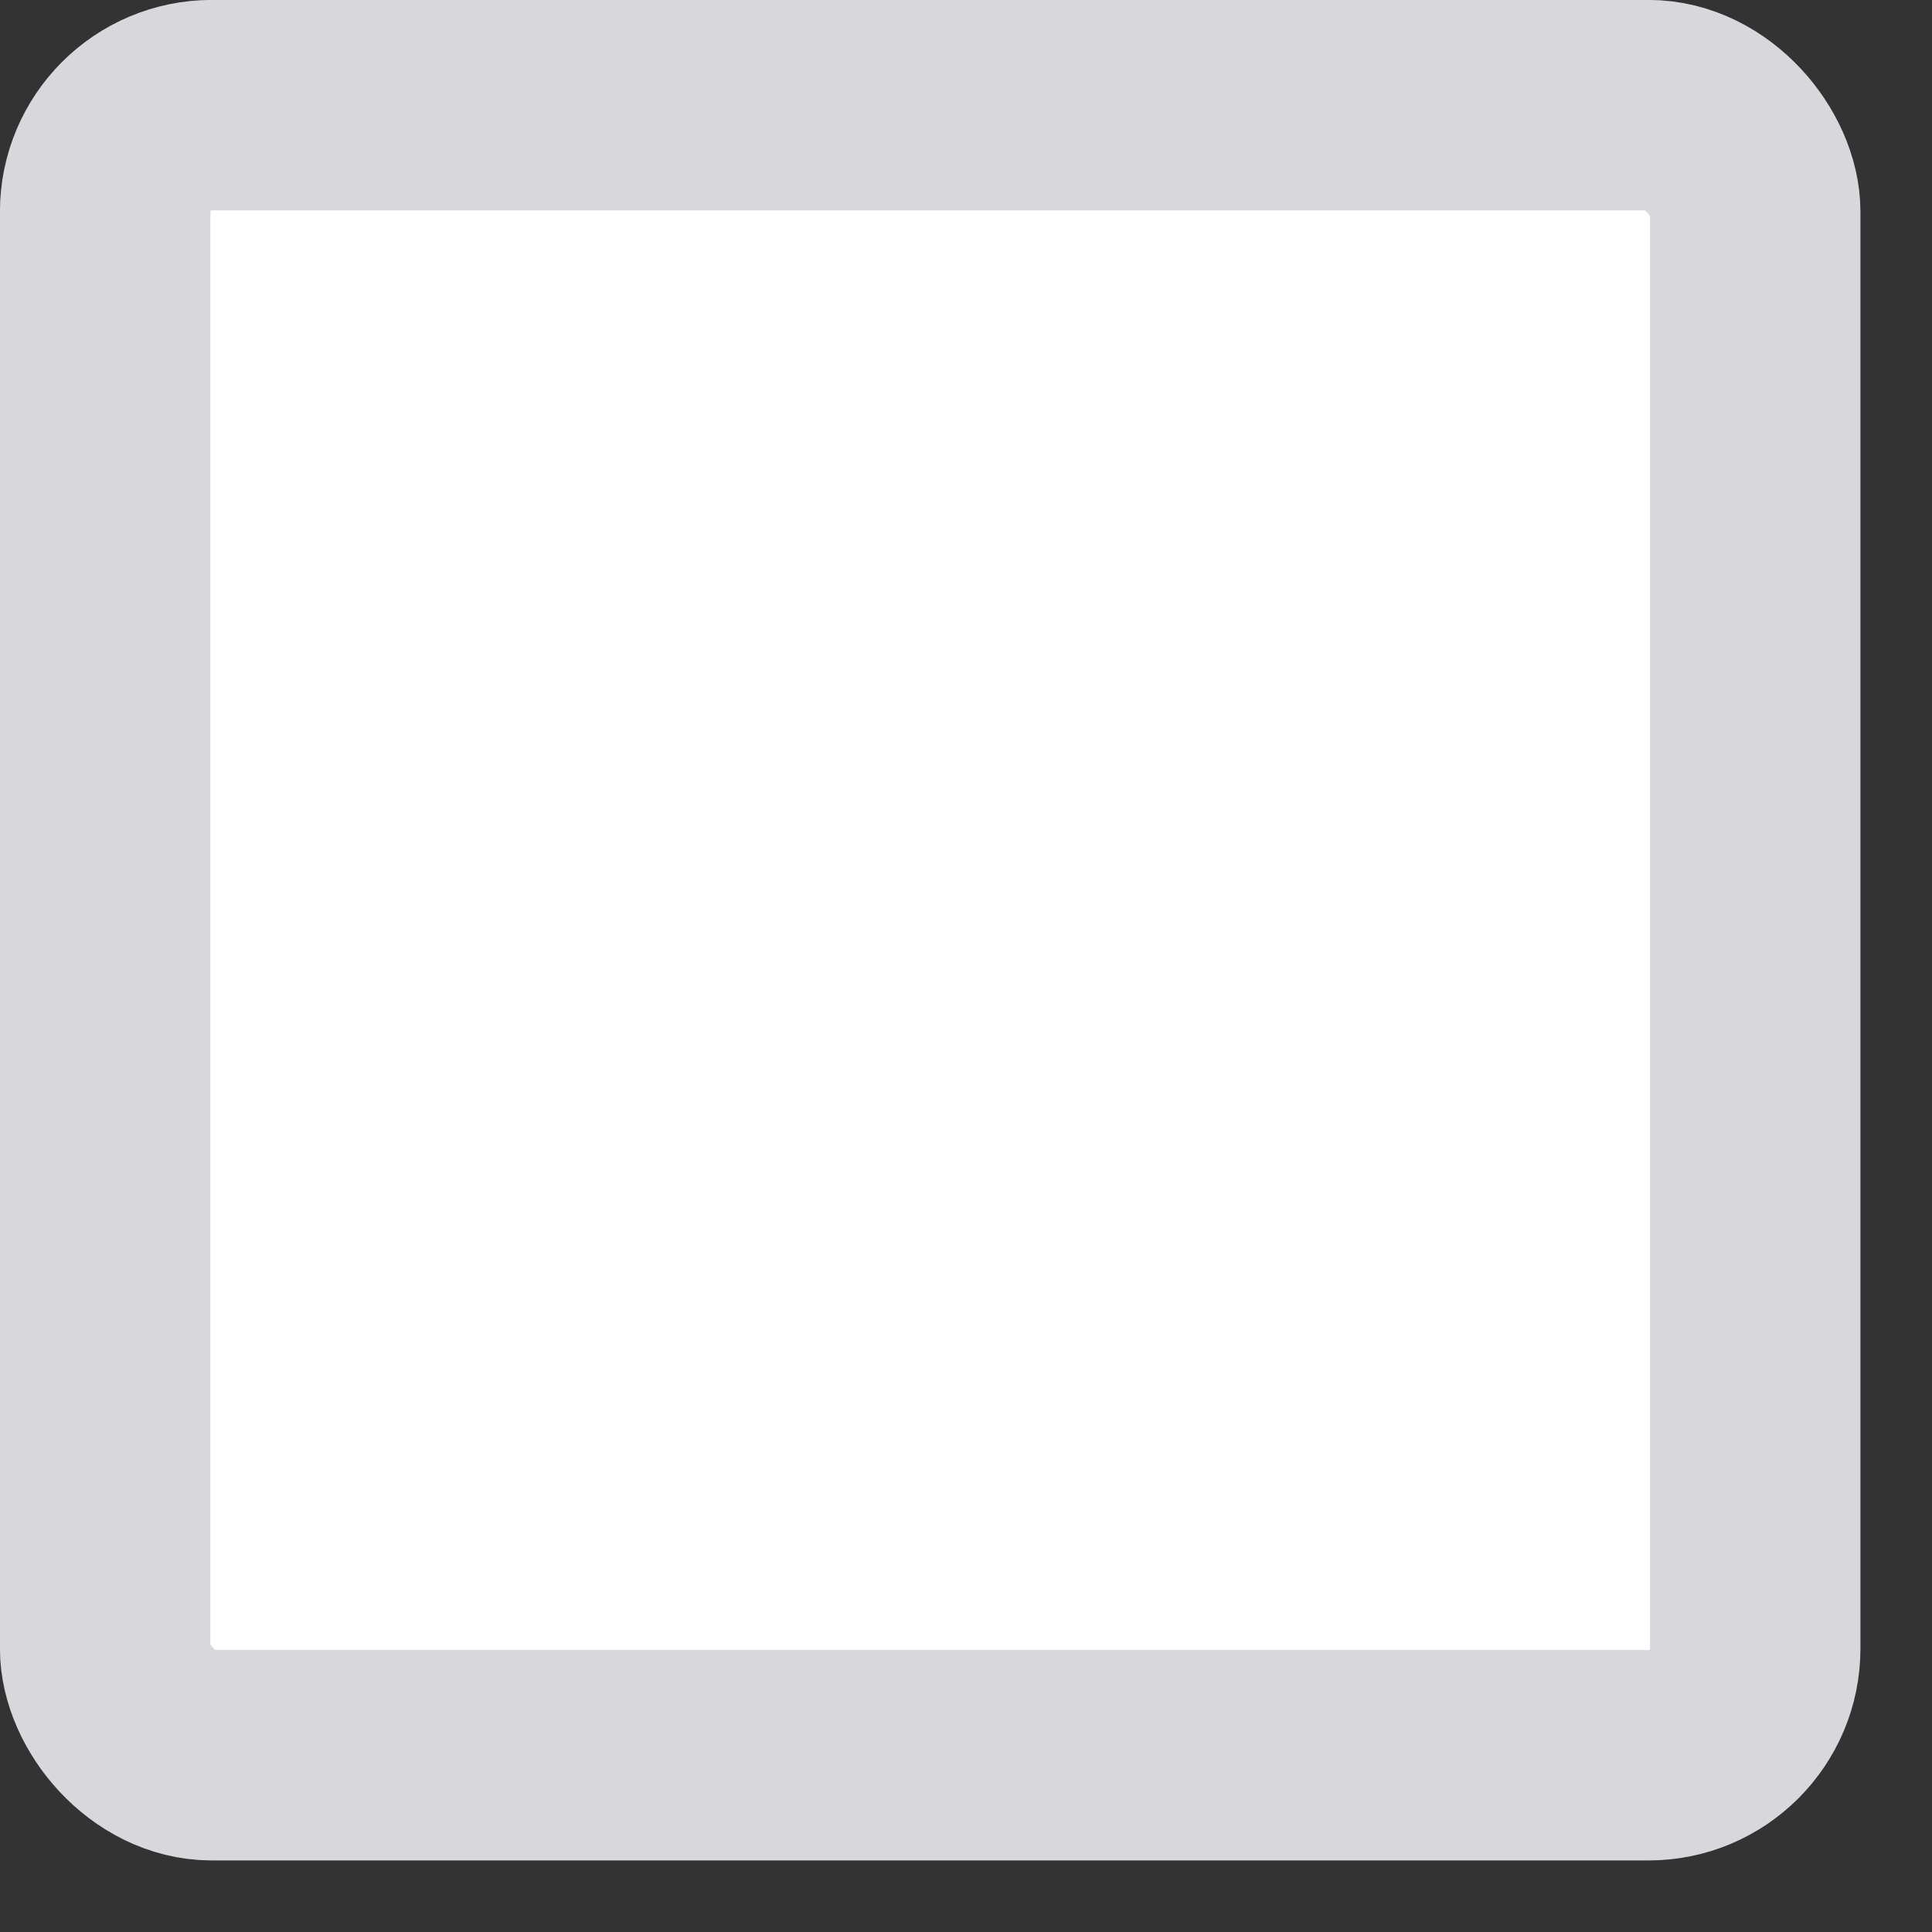
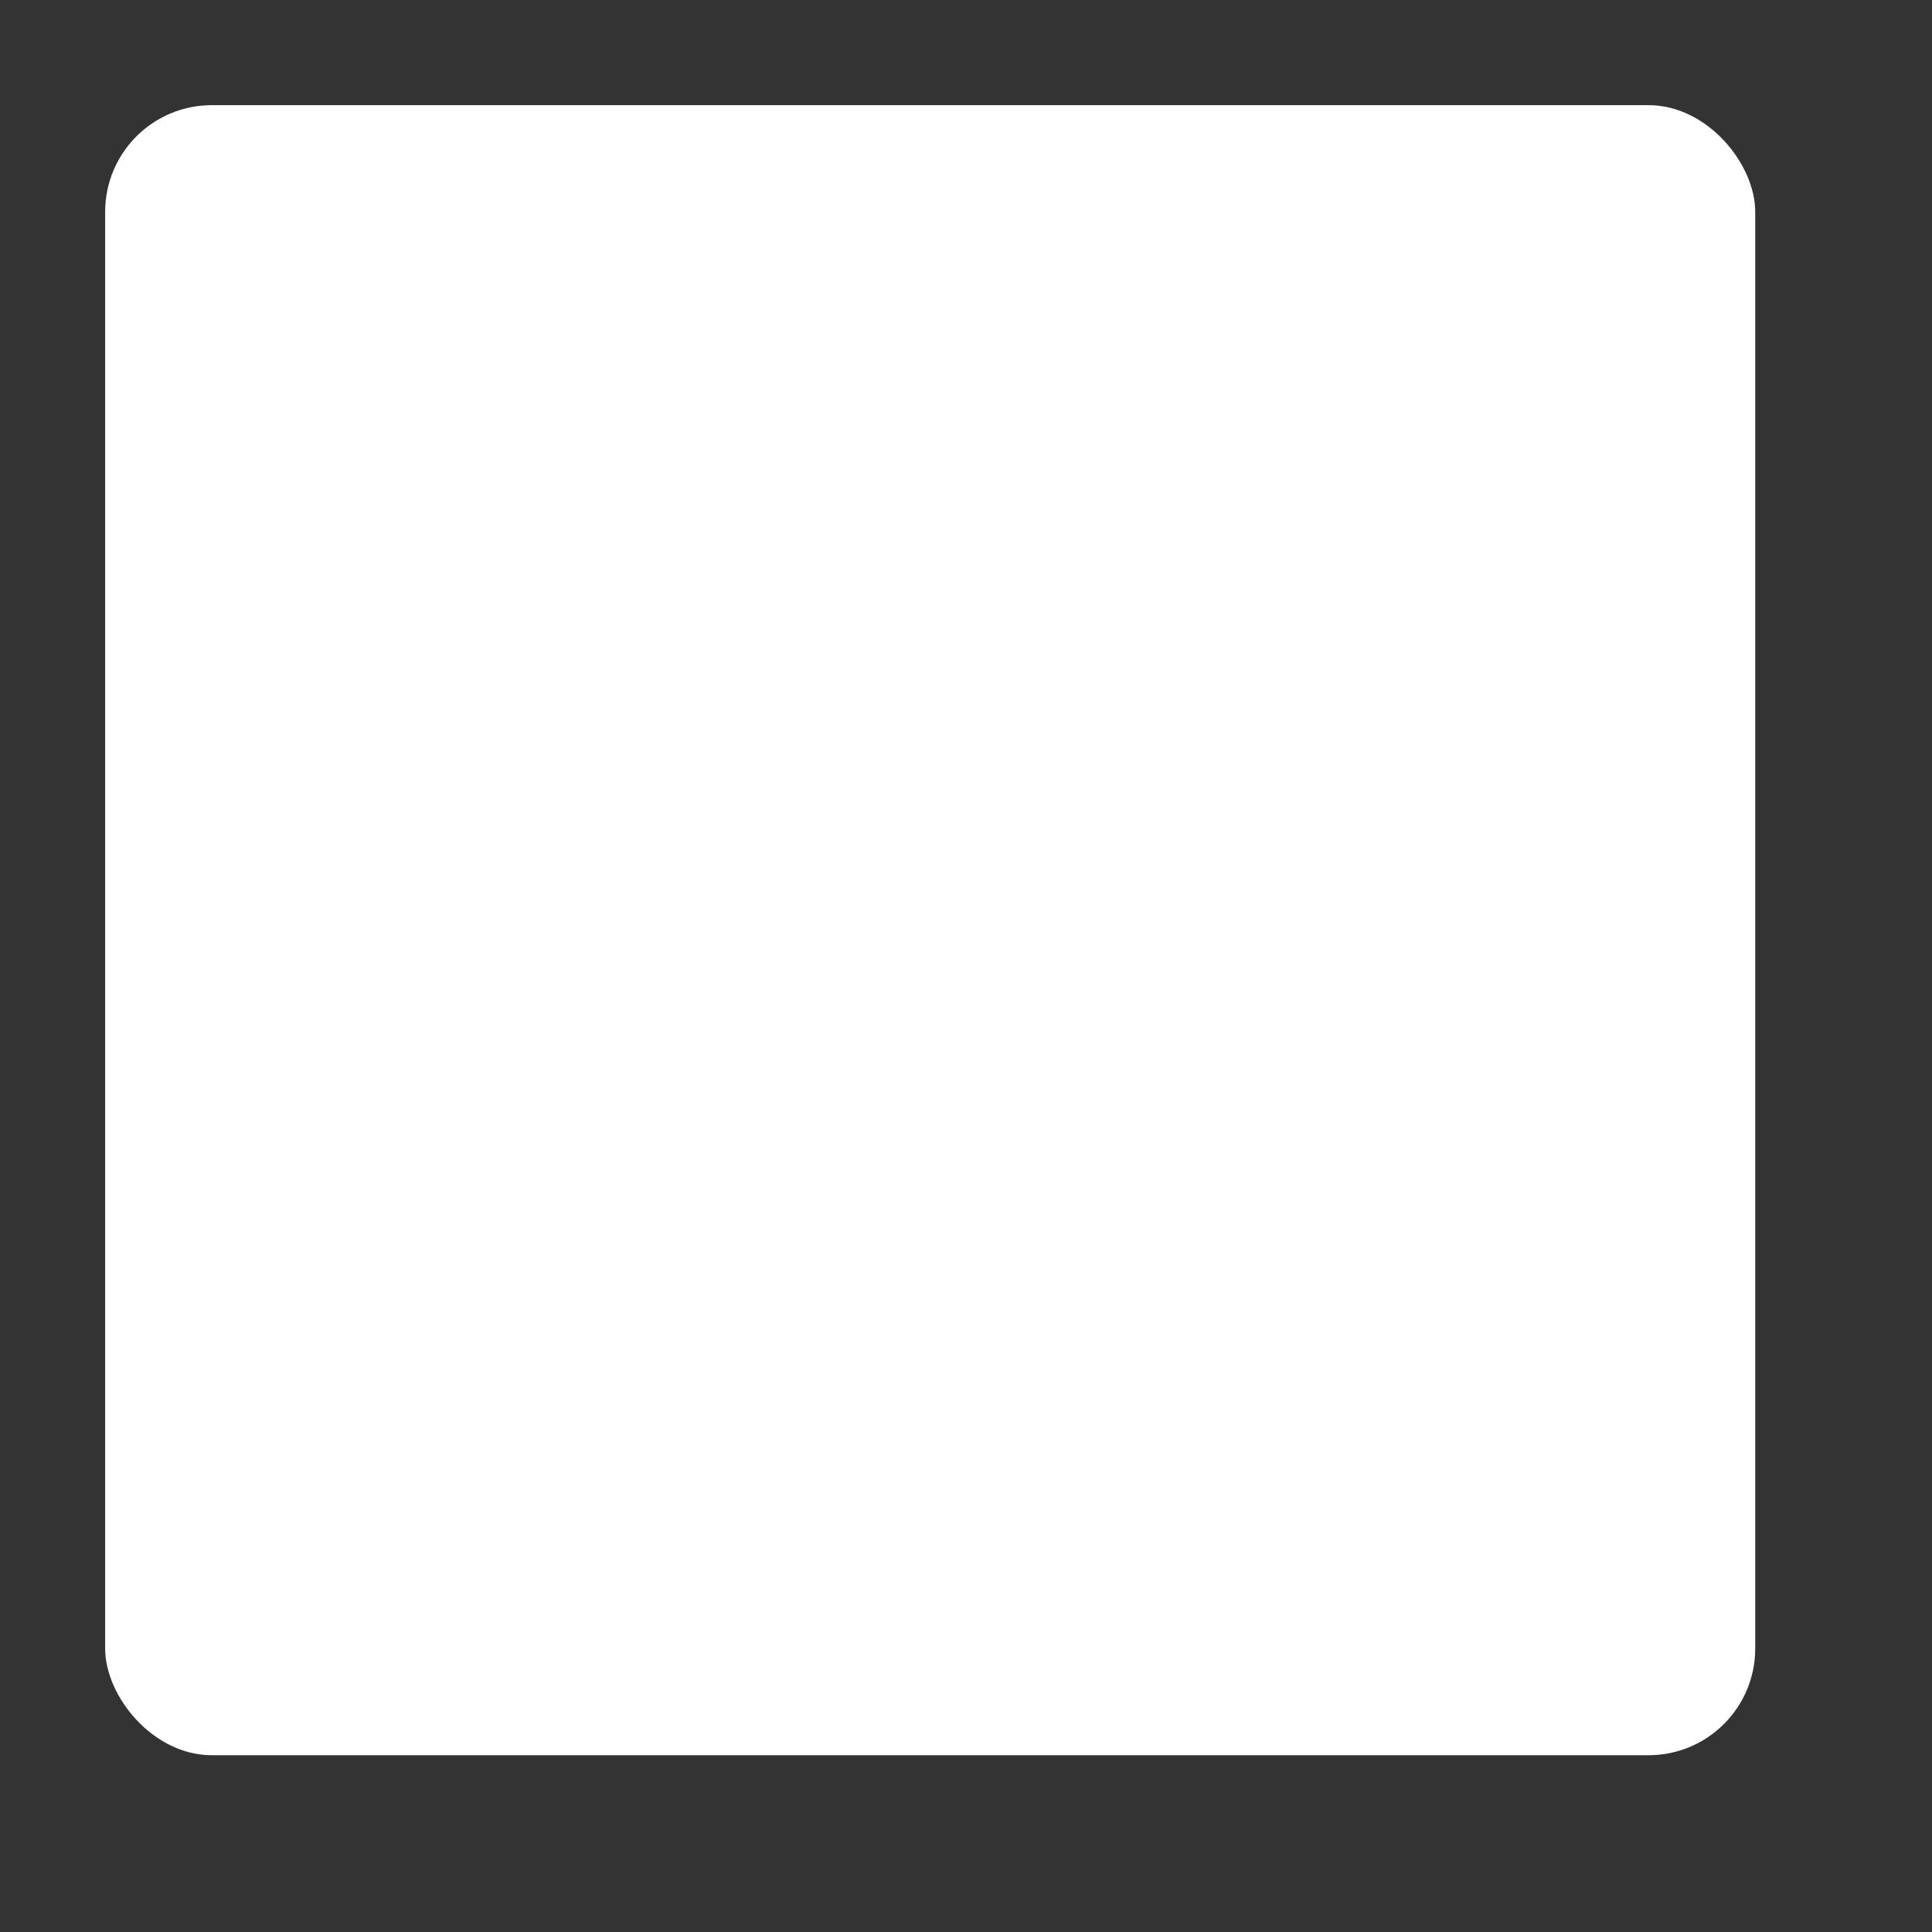
<svg xmlns="http://www.w3.org/2000/svg" fill="none" height="100%" overflow="visible" preserveAspectRatio="none" style="display: block;" viewBox="0 0 14 14" width="100%">
  <rect x="0" y="0" width="14" height="14" fill="#333333" stroke="none" />
  <g id="Frame 7662">
    <rect fill="white" height="11.957" rx="0.773" width="11.957" x="0.762" y="0.762" />
-     <rect height="11.957" rx="0.773" stroke="#D8D7DC" stroke-width="1.525" width="11.957" x="0.762" y="0.762" />
  </g>
</svg>